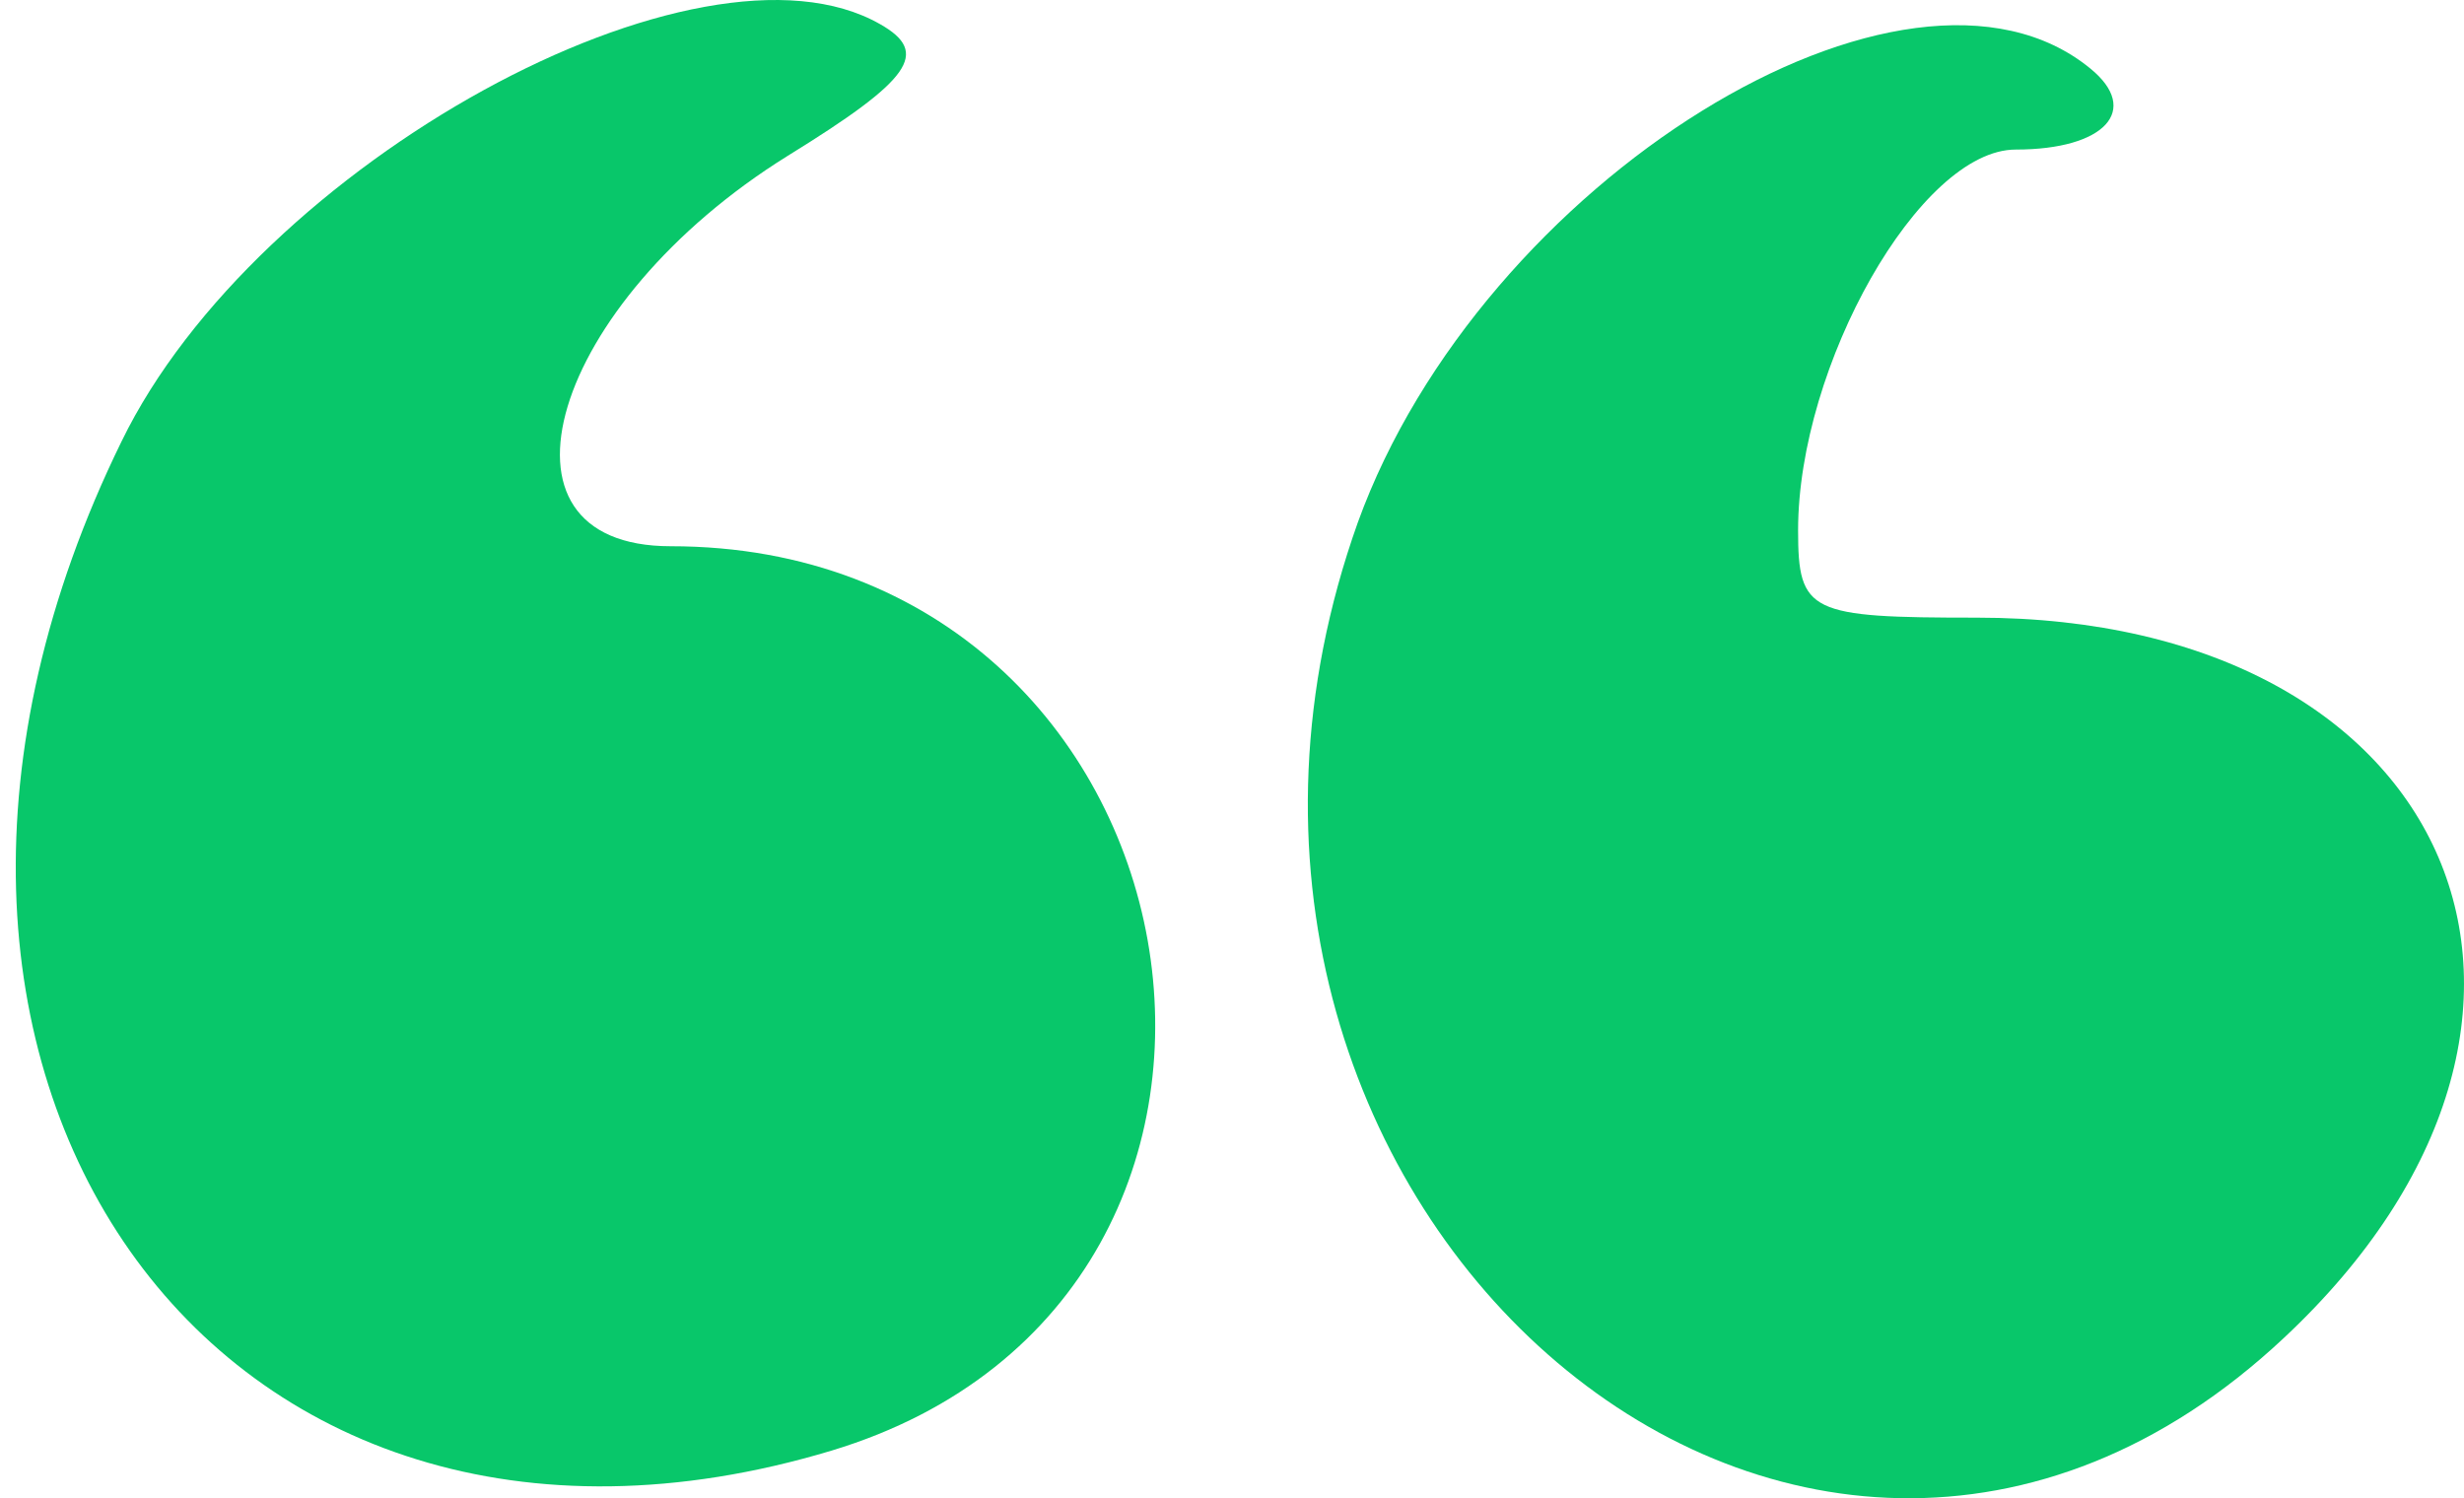
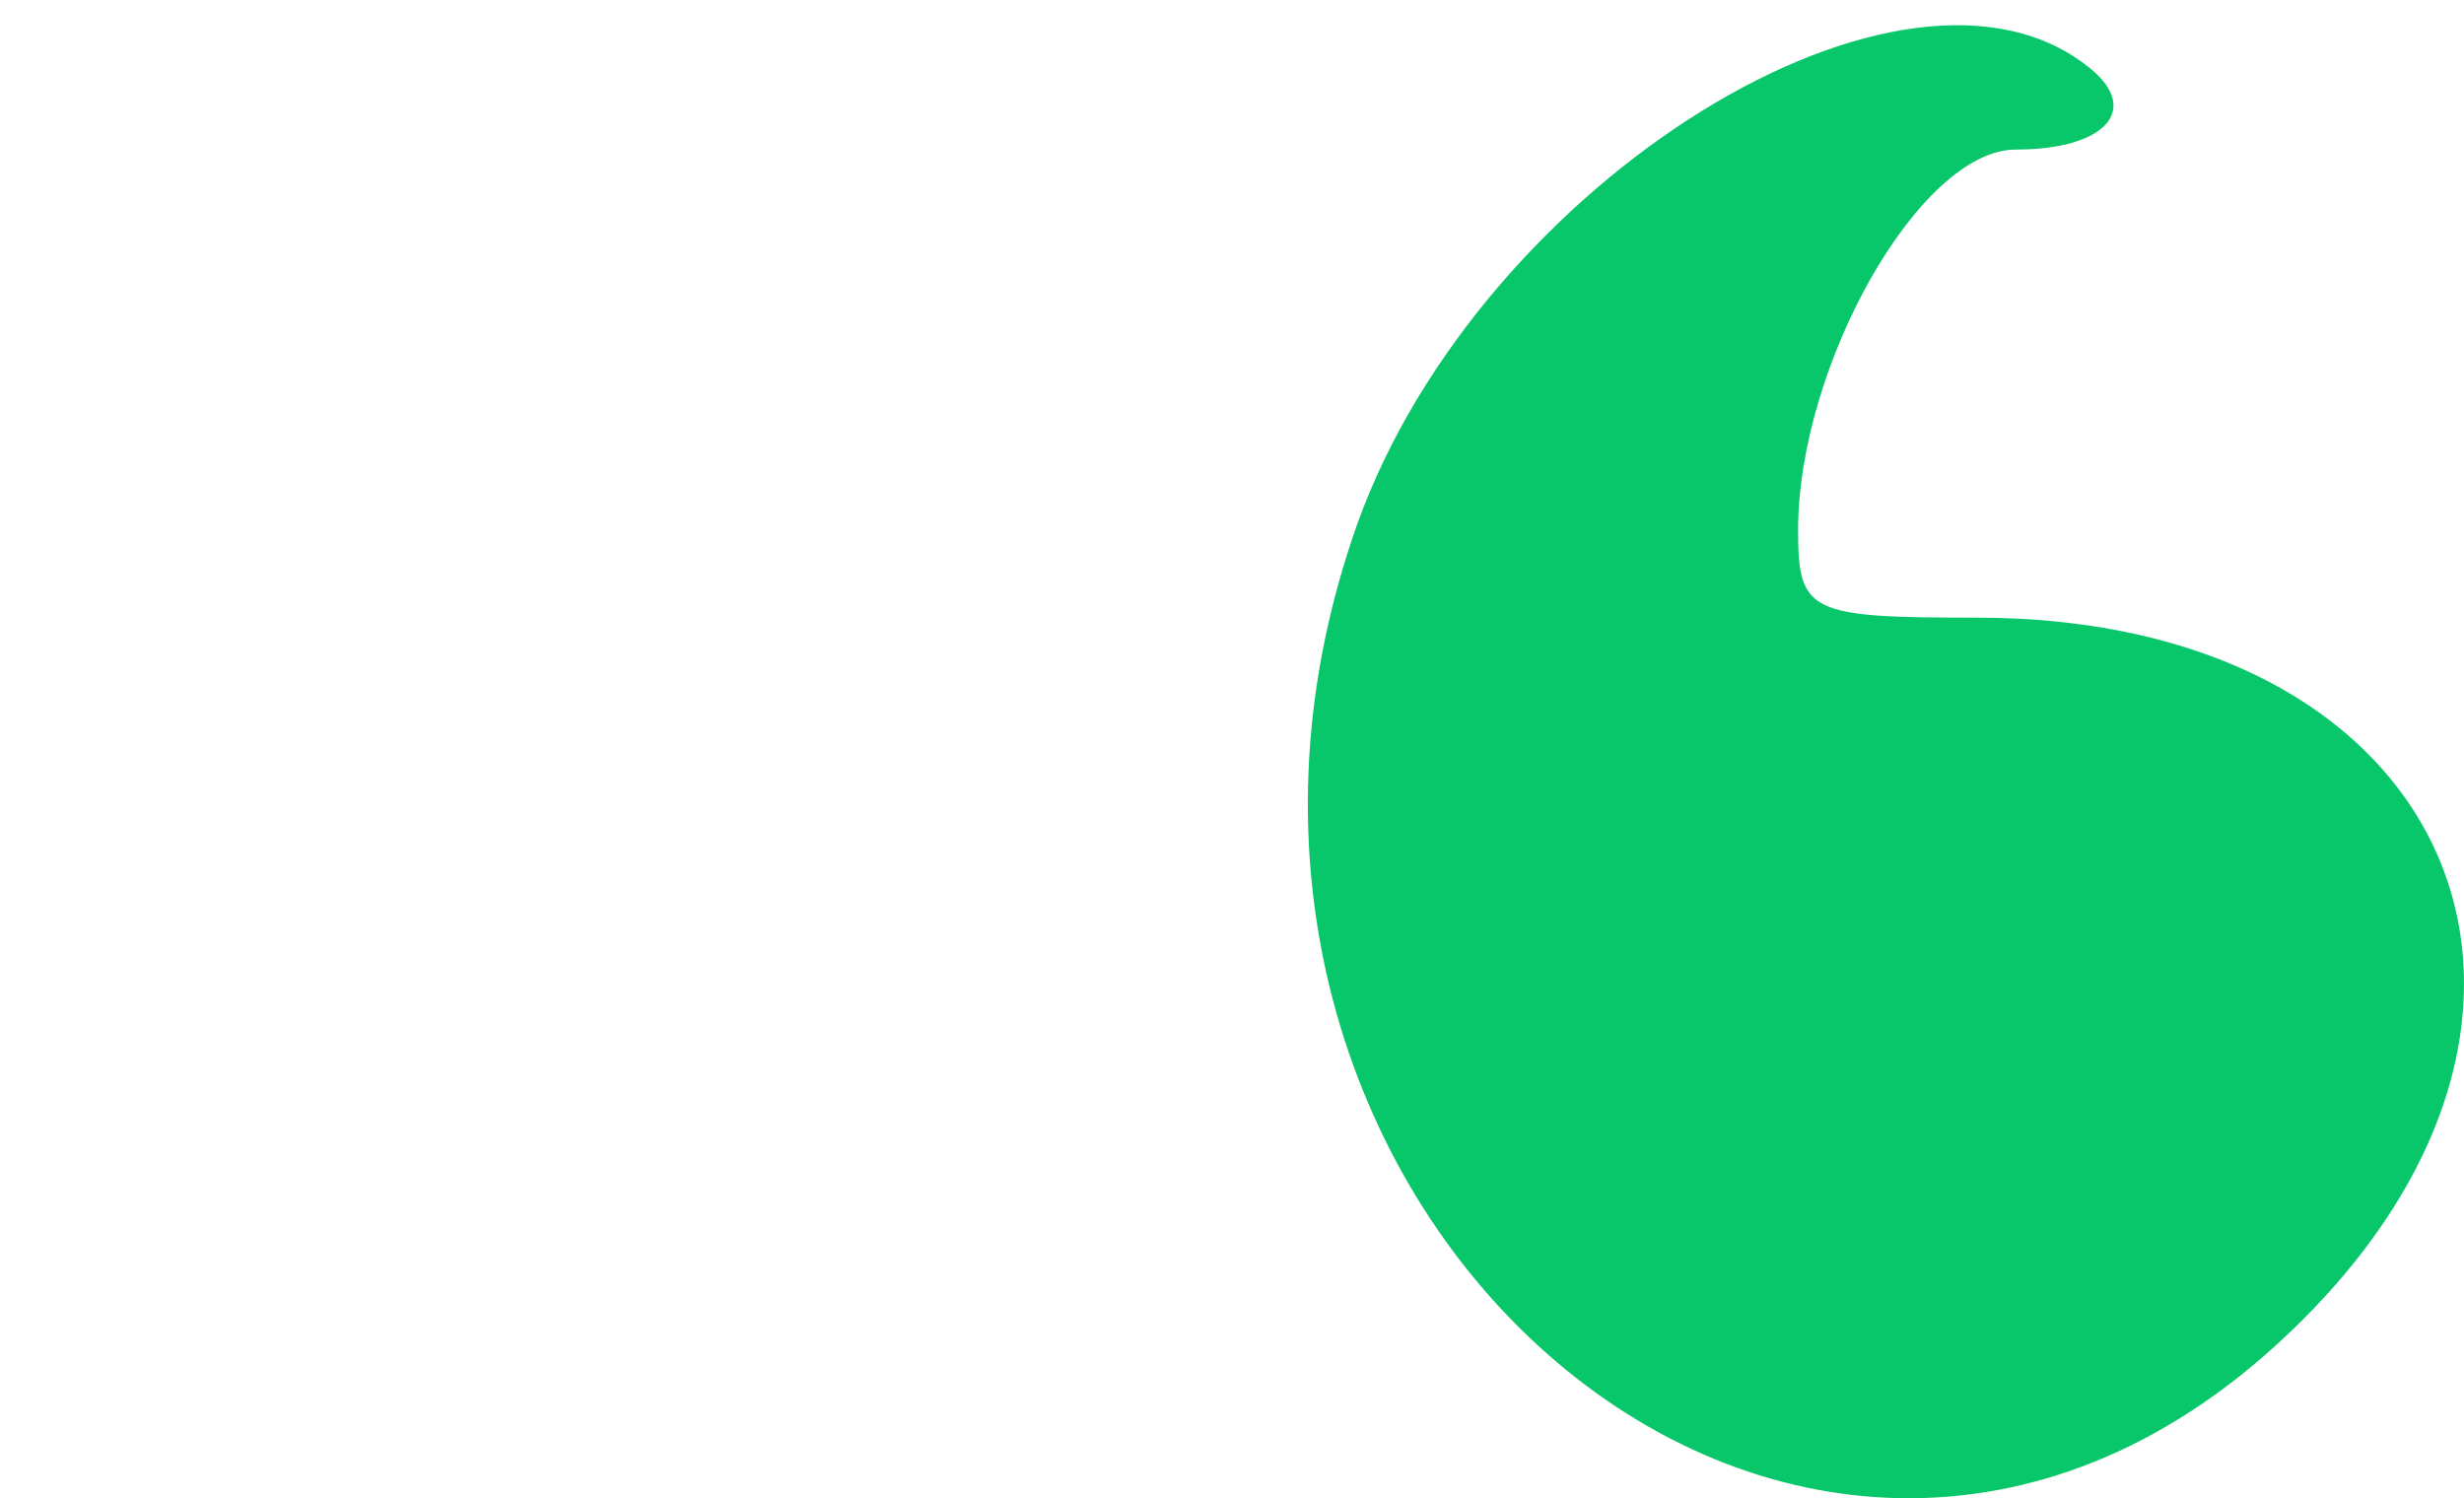
<svg xmlns="http://www.w3.org/2000/svg" width="74" height="45" viewBox="0 0 74 45" fill="none">
  <path d="M62.783 2.062C64.296 3.301 63.222 4.492 60.539 4.492C57.66 4.492 54.001 10.973 54.001 15.93C54.001 18.408 54.342 18.551 59.368 18.551C73.761 18.551 78.884 30.56 68.589 40.186C53.952 53.911 33.557 35.945 40.779 15.691C44.487 5.445 57.27 -2.466 62.783 2.062Z" fill="#08C76A" />
-   <path d="M3.649 13.261C7.698 4.921 21.018 -2.37 26.434 0.727C27.947 1.585 27.361 2.395 23.653 4.683C16.529 9.115 14.334 16.406 20.14 16.406C36.436 16.406 40.437 38.9 24.97 43.57C6.43 49.146 -5.573 32.085 3.649 13.261Z" fill="#08C76A" />
</svg>